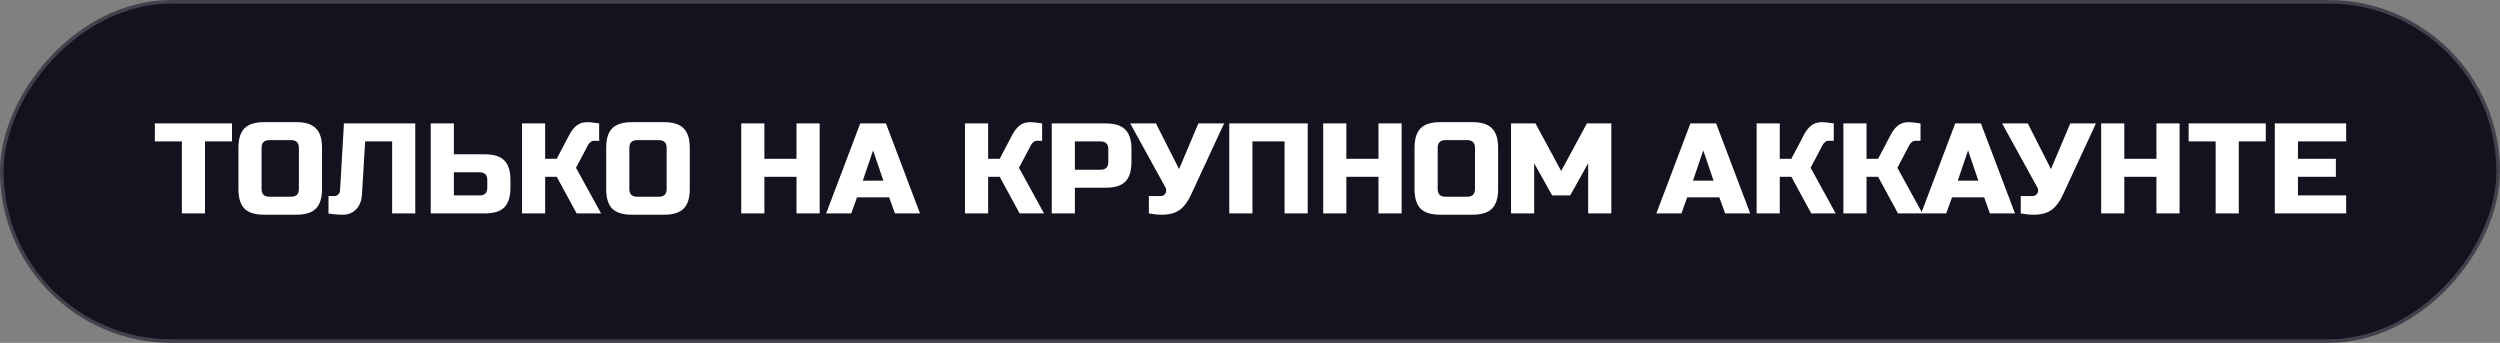
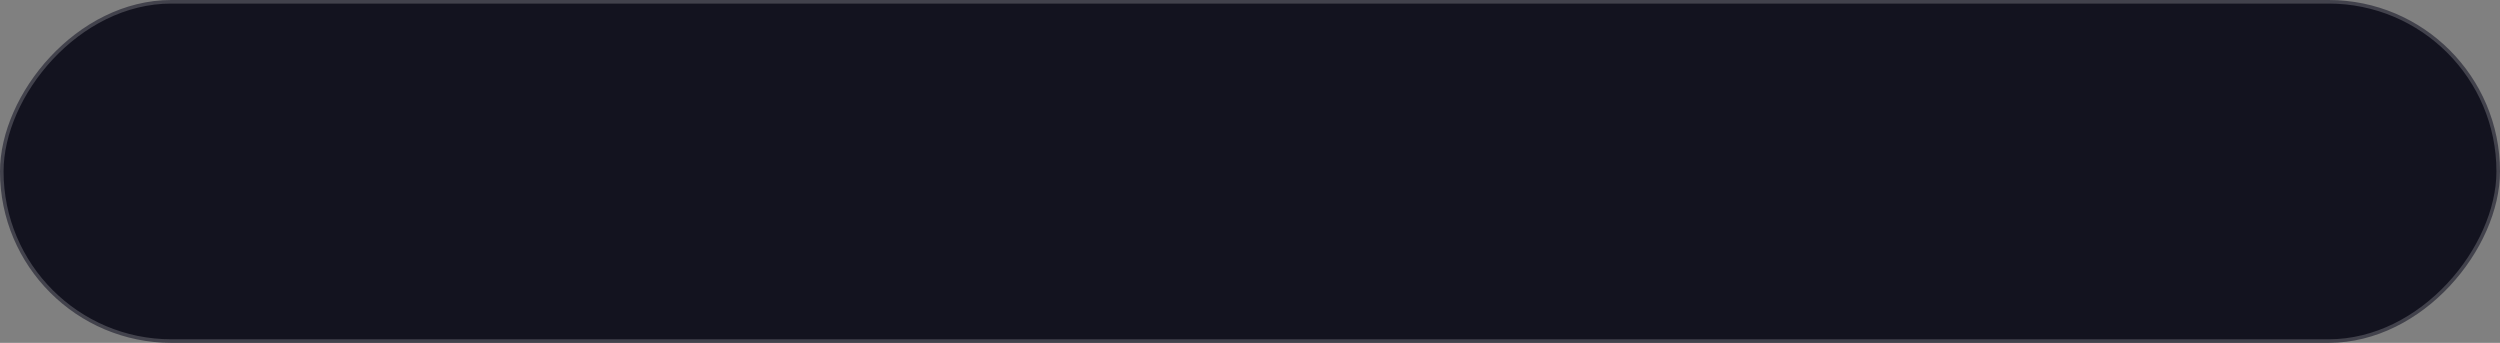
<svg xmlns="http://www.w3.org/2000/svg" width="700" height="96" viewBox="0 0 700 96" fill="none">
  <rect x="0" y="0" width="700" height="96" fill="#808080" stroke="none" />
  <rect x="-0.5" y="0.5" width="699" height="95" rx="47.5" transform="matrix(-1 0 0 1 699 0)" fill="#13131F" stroke="#42424C" />
-   <path d="M57.4 59.76H50.92V39.6H43.36V34.56H64.96V39.6H57.4V59.76ZM83.684 41.4C83.684 39.96 82.964 39.24 81.524 39.24H75.404C73.964 39.24 73.244 39.96 73.244 41.4V52.92C73.244 54.36 73.964 55.08 75.404 55.08H81.524C82.964 55.08 83.684 54.36 83.684 52.92V41.4ZM90.164 52.92C90.164 55.44 89.588 57.276 88.436 58.428C87.308 59.556 85.484 60.12 82.964 60.12H73.964C71.444 60.12 69.608 59.556 68.456 58.428C67.328 57.276 66.764 55.44 66.764 52.92V41.4C66.764 38.88 67.328 37.056 68.456 35.928C69.608 34.776 71.444 34.2 73.964 34.2H82.964C85.484 34.2 87.308 34.776 88.436 35.928C89.588 37.056 90.164 38.88 90.164 41.4V52.92ZM101.341 54.54C101.221 56.268 100.669 57.636 99.685 58.644C98.701 59.628 97.489 60.12 96.049 60.12C94.609 60.12 93.253 60 91.981 59.76V54.9H93.601C94.057 54.9 94.429 54.744 94.717 54.432C95.029 54.12 95.197 53.736 95.221 53.28L96.301 34.56H116.281V59.76H109.801V39.6H102.241L101.341 54.54ZM127.085 43.2H135.725C138.245 43.2 140.069 43.776 141.197 44.928C142.349 46.056 142.925 47.88 142.925 50.4V52.56C142.925 55.08 142.349 56.916 141.197 58.068C140.069 59.196 138.245 59.76 135.725 59.76H120.605V34.56H127.085V43.2ZM136.445 50.4C136.445 48.96 135.725 48.24 134.285 48.24H127.085V54.72H134.285C135.725 54.72 136.445 54 136.445 52.56V50.4ZM164.524 34.2C165.124 34.2 166.204 34.32 167.764 34.56V39.42H166.324C165.964 39.42 165.64 39.54 165.352 39.78C165.064 39.996 164.848 40.236 164.704 40.5L161.284 46.98L168.304 59.76H161.464L155.884 49.5H152.644V59.76H146.164V34.56H152.644V44.46H155.884L159.484 37.62C160.012 36.612 160.66 35.796 161.428 35.172C162.22 34.524 163.252 34.2 164.524 34.2ZM186.657 41.4C186.657 39.96 185.937 39.24 184.497 39.24H178.377C176.937 39.24 176.217 39.96 176.217 41.4V52.92C176.217 54.36 176.937 55.08 178.377 55.08H184.497C185.937 55.08 186.657 54.36 186.657 52.92V41.4ZM193.137 52.92C193.137 55.44 192.561 57.276 191.409 58.428C190.281 59.556 188.457 60.12 185.937 60.12H176.937C174.417 60.12 172.581 59.556 171.429 58.428C170.301 57.276 169.737 55.44 169.737 52.92V41.4C169.737 38.88 170.301 37.056 171.429 35.928C172.581 34.776 174.417 34.2 176.937 34.2H185.937C188.457 34.2 190.281 34.776 191.409 35.928C192.561 37.056 193.137 38.88 193.137 41.4V52.92ZM229.507 59.76H223.027V49.5H214.027V59.76H207.547V34.56H214.027V44.46H223.027V34.56H229.507V59.76ZM238.344 59.76H231.324L240.864 34.56H248.064L257.604 59.76H250.584L248.964 55.26H239.964L238.344 59.76ZM241.584 50.58H247.344L244.464 42.12L241.584 50.58ZM288.555 34.2C289.155 34.2 290.235 34.32 291.795 34.56V39.42H290.355C289.995 39.42 289.671 39.54 289.383 39.78C289.095 39.996 288.879 40.236 288.735 40.5L285.315 46.98L292.335 59.76H285.495L279.915 49.5H276.675V59.76H270.195V34.56H276.675V44.46H279.915L283.515 37.62C284.043 36.612 284.691 35.796 285.459 35.172C286.251 34.524 287.283 34.2 288.555 34.2ZM294.488 34.56H309.608C312.128 34.56 313.952 35.136 315.08 36.288C316.232 37.416 316.808 39.24 316.808 41.76V45.36C316.808 47.88 316.232 49.716 315.08 50.868C313.952 51.996 312.128 52.56 309.608 52.56H300.968V59.76H294.488V34.56ZM310.328 41.76C310.328 40.32 309.608 39.6 308.168 39.6H300.968V47.52H308.168C309.608 47.52 310.328 46.8 310.328 45.36V41.76ZM325.392 60.12C324.192 60.12 322.956 60 321.684 59.76V54.9H324.924C325.62 54.9 326.1 54.624 326.364 54.072C326.484 53.832 326.544 53.58 326.544 53.316C326.544 53.028 326.484 52.776 326.364 52.56L316.464 34.56H323.664L330.144 47.34L335.544 34.56H342.744L333.564 54.36C332.724 56.256 331.716 57.672 330.54 58.608C329.244 59.616 327.528 60.12 325.392 60.12ZM366.159 59.76H359.679V39.6H350.679V59.76H344.199V34.56H366.159V59.76ZM392.456 59.76H385.976V49.5H376.976V59.76H370.496V34.56H376.976V44.46H385.976V34.56H392.456V59.76ZM412.993 41.4C412.993 39.96 412.273 39.24 410.833 39.24H404.713C403.273 39.24 402.553 39.96 402.553 41.4V52.92C402.553 54.36 403.273 55.08 404.713 55.08H410.833C412.273 55.08 412.993 54.36 412.993 52.92V41.4ZM419.473 52.92C419.473 55.44 418.897 57.276 417.745 58.428C416.617 59.556 414.793 60.12 412.273 60.12H403.273C400.753 60.12 398.917 59.556 397.765 58.428C396.637 57.276 396.073 55.44 396.073 52.92V41.4C396.073 38.88 396.637 37.056 397.765 35.928C398.917 34.776 400.753 34.2 403.273 34.2H412.273C414.793 34.2 416.617 34.776 417.745 35.928C418.897 37.056 419.473 38.88 419.473 41.4V52.92ZM444.69 45.72L439.65 54.72H434.61L429.57 45.72V59.76H423.09V34.56H429.93L437.13 47.88L444.33 34.56H451.17V59.76H444.69V45.72ZM470.797 59.76H463.777L473.317 34.56H480.517L490.057 59.76H483.037L481.417 55.26H472.417L470.797 59.76ZM474.037 50.58H479.797L476.917 42.12L474.037 50.58ZM510.215 34.2C510.815 34.2 511.895 34.32 513.455 34.56V39.42H512.015C511.655 39.42 511.331 39.54 511.043 39.78C510.755 39.996 510.539 40.236 510.395 40.5L506.975 46.98L513.995 59.76H507.155L501.575 49.5H498.335V59.76H491.855V34.56H498.335V44.46H501.575L505.175 37.62C505.703 36.612 506.351 35.796 507.119 35.172C507.911 34.524 508.943 34.2 510.215 34.2ZM534.508 34.2C535.108 34.2 536.188 34.32 537.748 34.56V39.42H536.308C535.948 39.42 535.624 39.54 535.336 39.78C535.048 39.996 534.832 40.236 534.688 40.5L531.268 46.98L538.288 59.76H531.448L525.868 49.5H522.628V59.76H516.148V34.56H522.628V44.46H525.868L529.468 37.62C529.996 36.612 530.644 35.796 531.412 35.172C532.204 34.524 533.236 34.2 534.508 34.2ZM544.941 59.76H537.921L547.461 34.56H554.661L564.201 59.76H557.181L555.561 55.26H546.561L544.941 59.76ZM548.181 50.58H553.941L551.061 42.12L548.181 50.58ZM569.517 60.12C568.317 60.12 567.081 60 565.809 59.76V54.9H569.049C569.745 54.9 570.225 54.624 570.489 54.072C570.609 53.832 570.669 53.58 570.669 53.316C570.669 53.028 570.609 52.776 570.489 52.56L560.589 34.56H567.789L574.269 47.34L579.669 34.56H586.869L577.689 54.36C576.849 56.256 575.841 57.672 574.665 58.608C573.369 59.616 571.653 60.12 569.517 60.12ZM610.284 59.76H603.804V49.5H594.804V59.76H588.324V34.56H594.804V44.46H603.804V34.56H610.284V59.76ZM626.861 59.76H620.381V39.6H612.821V34.56H634.421V39.6H626.861V59.76ZM656.925 59.76H636.945V34.56H656.925V39.6H643.425V44.46H654.045V49.5H643.425V54.72H656.925V59.76Z" fill="white" />
</svg>